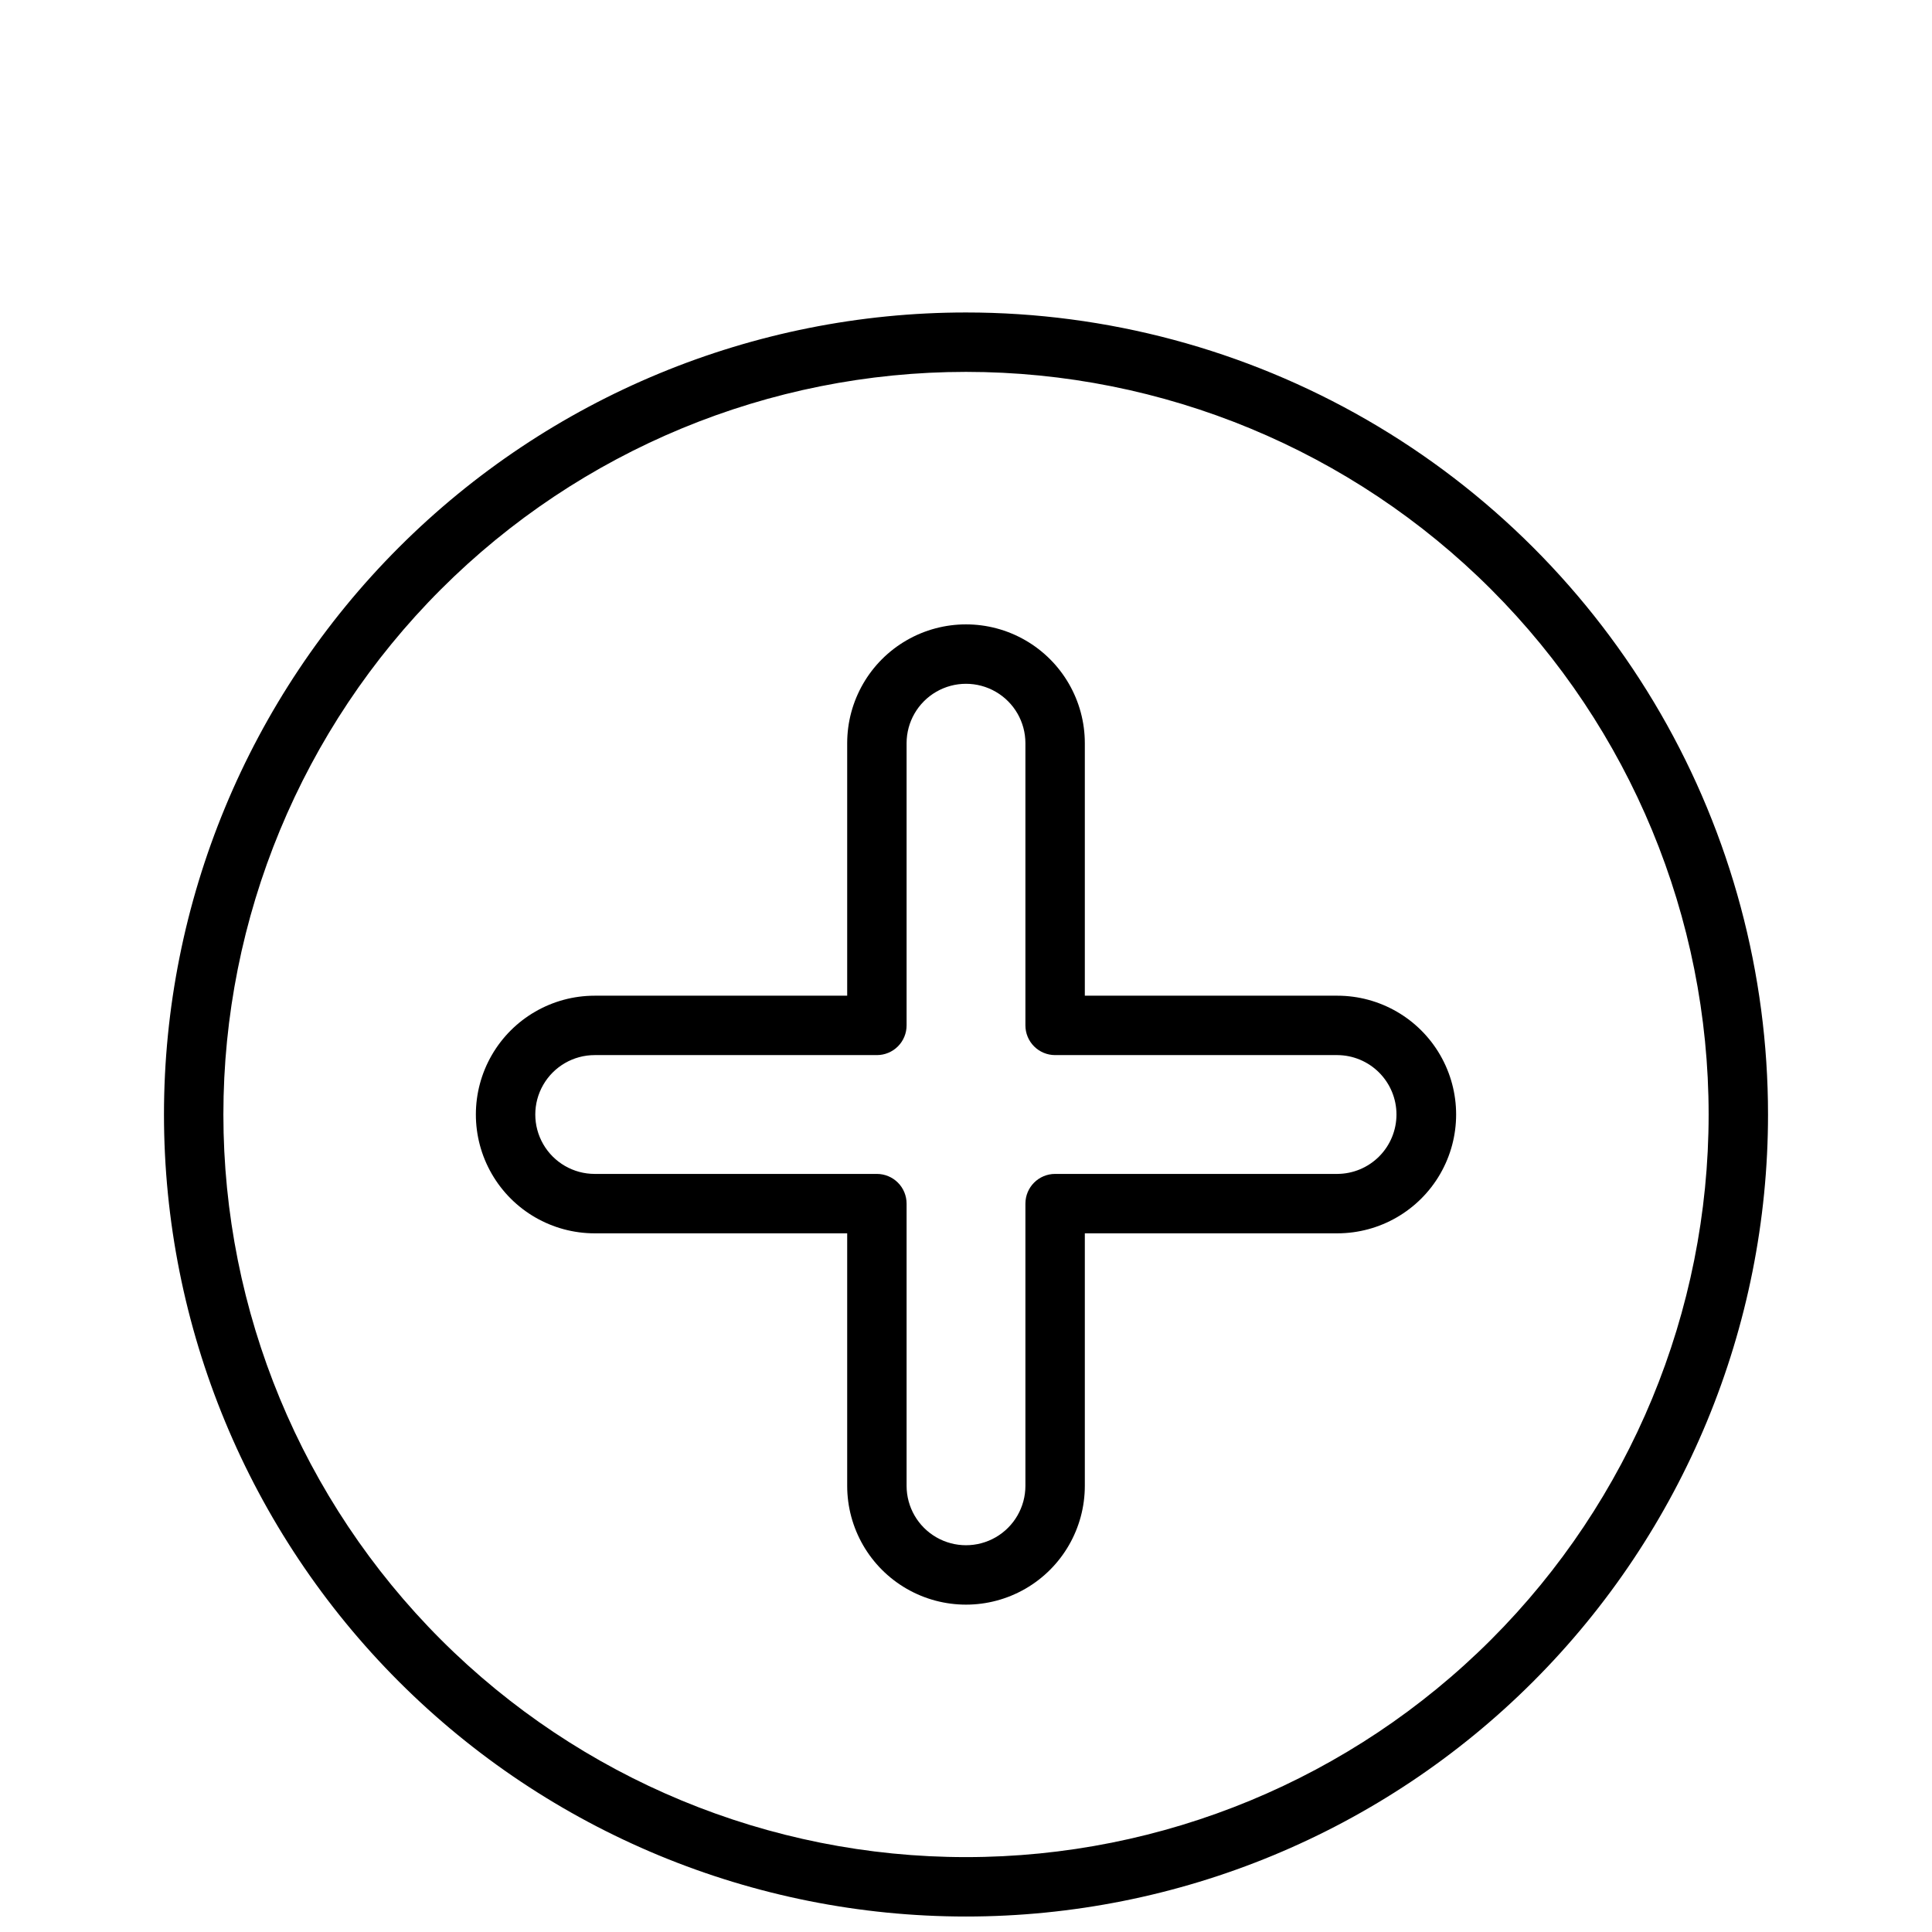
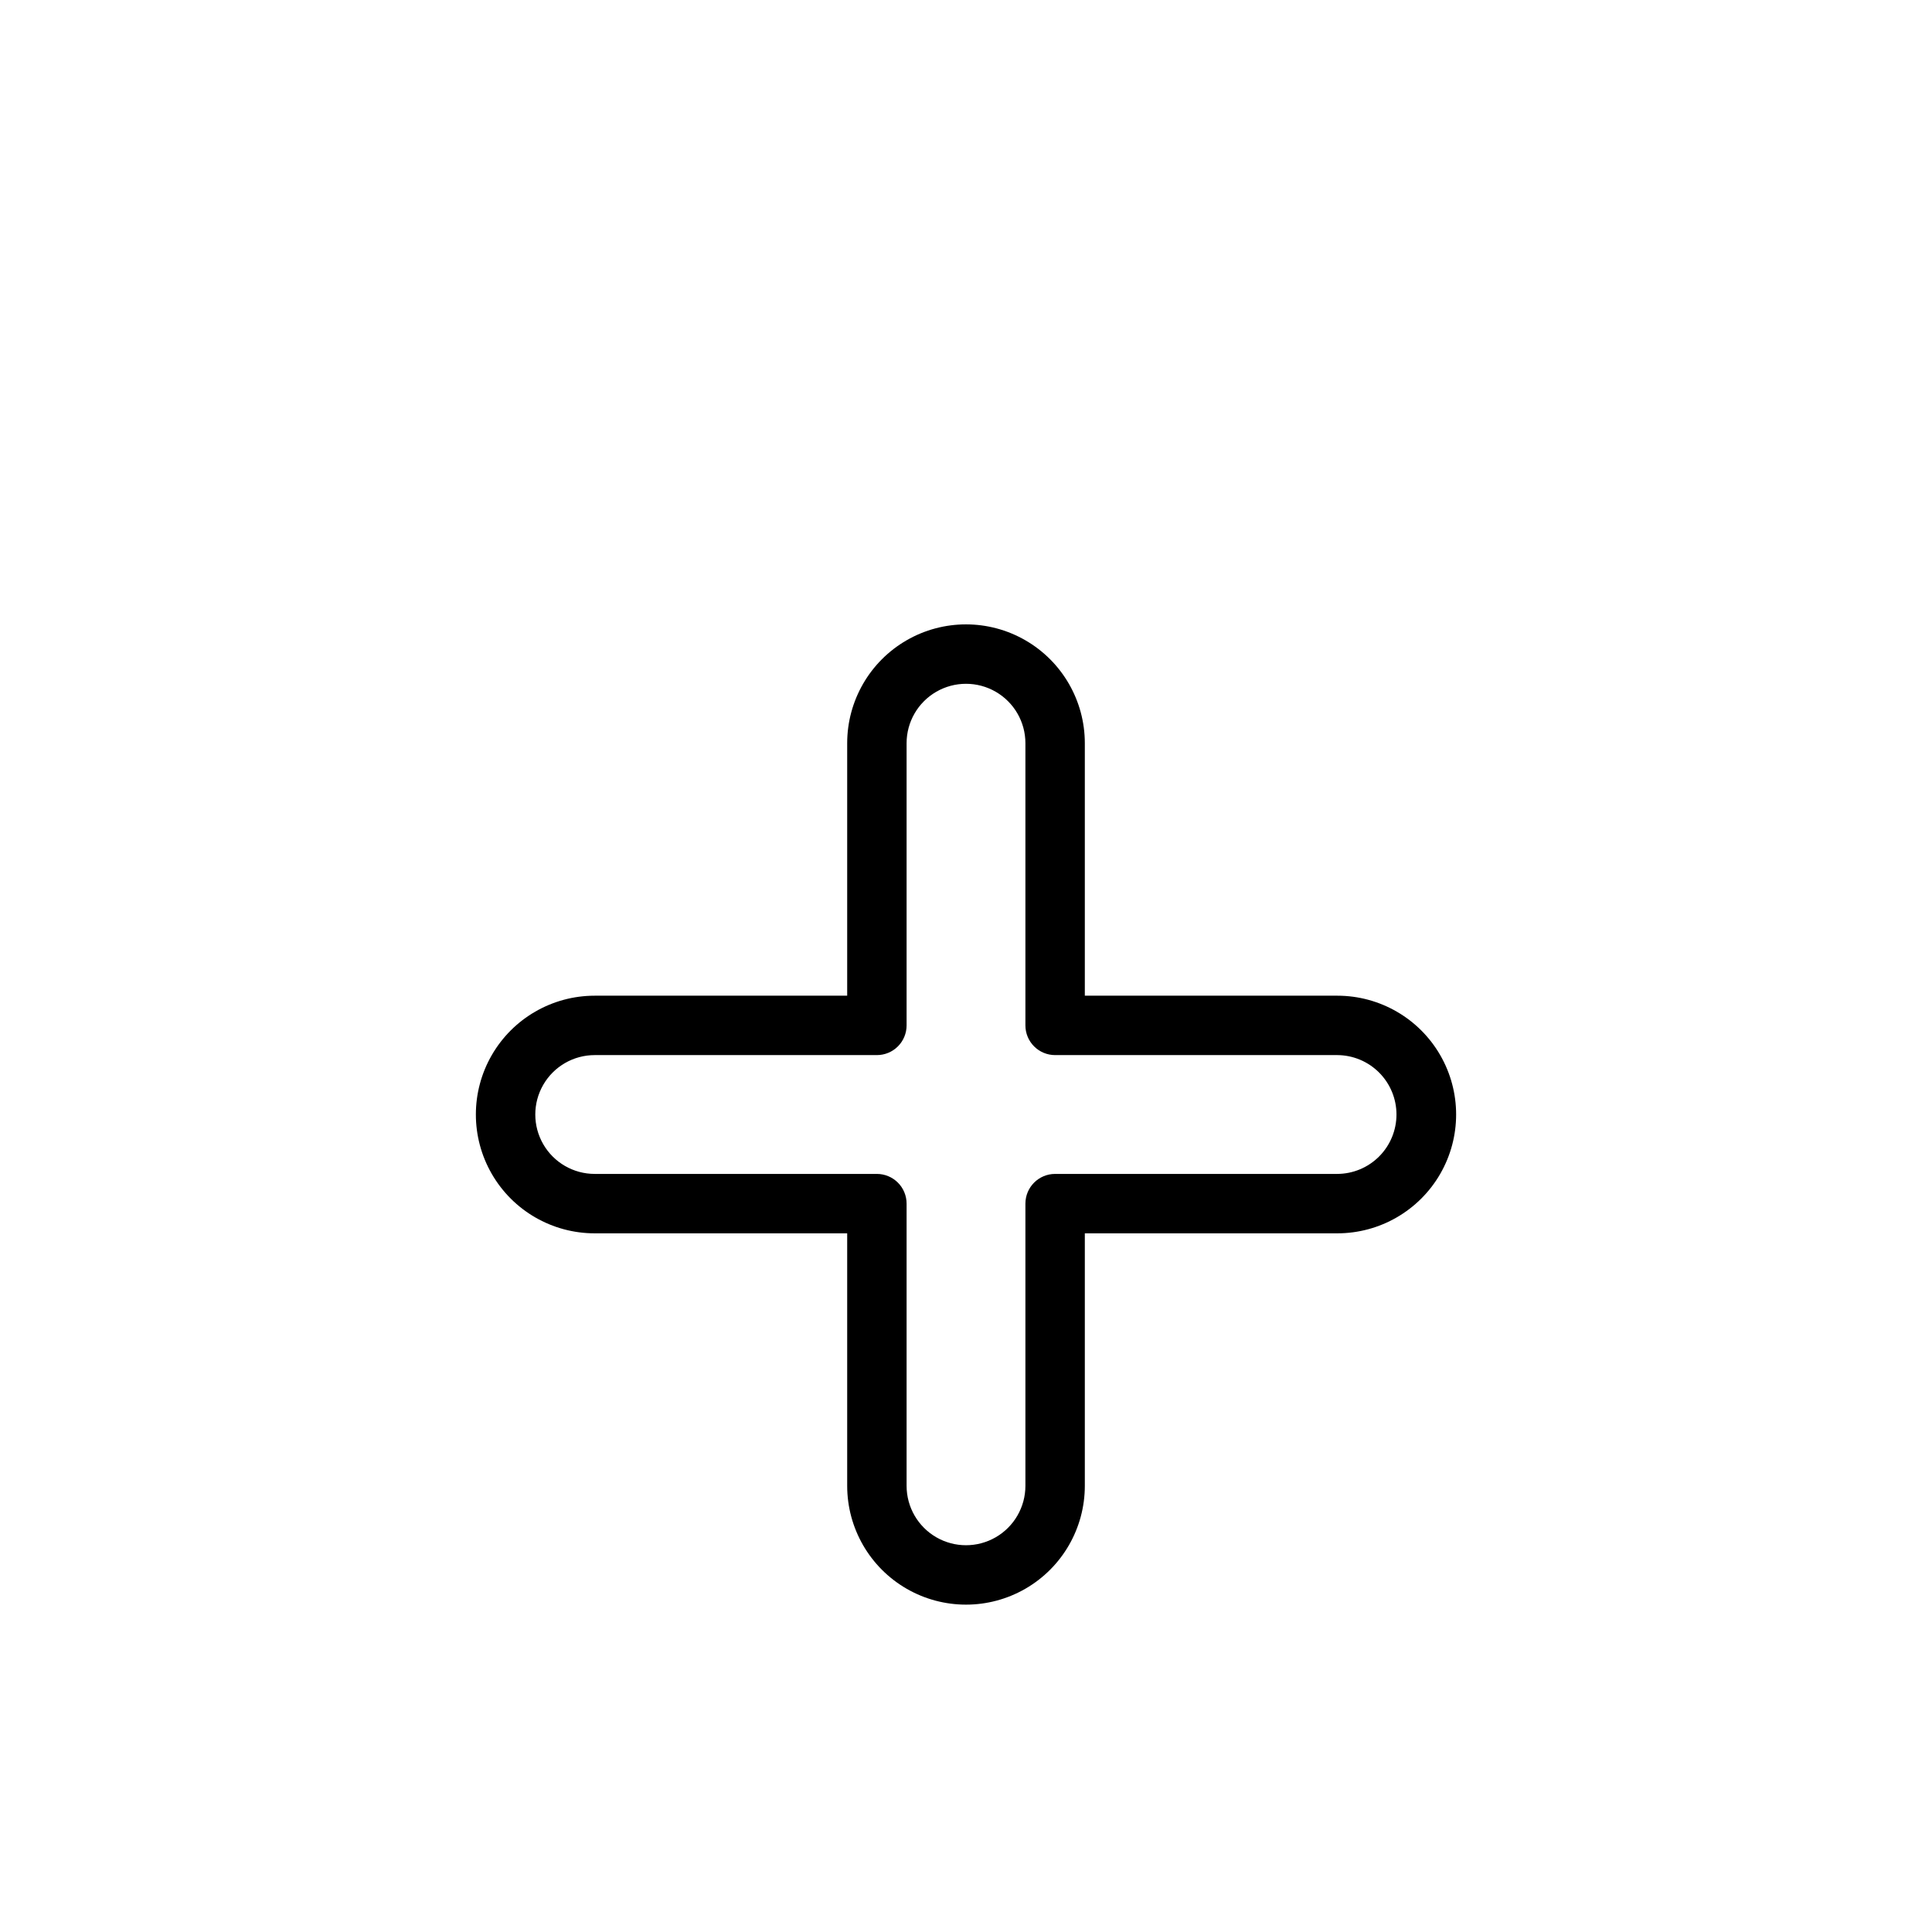
<svg xmlns="http://www.w3.org/2000/svg" width="800px" height="800px" version="1.1" viewBox="144 144 512 512">
  <defs>
    <clipPath id="a">
      <path d="m187 226h426v425.9h-426z" />
    </clipPath>
  </defs>
  <g clip-path="url(#a)">
-     <path d="m400 226.81c-56.371 0-110.43 22.395-150.29 62.254s-62.254 93.922-62.254 150.29 22.395 110.43 62.254 150.29c39.859 39.863 93.922 62.254 150.29 62.254 56.367 0 110.43-22.391 150.29-62.254 39.859-39.859 62.254-93.918 62.254-150.29 0-37.309-9.82-73.961-28.477-106.27-18.652-32.309-45.484-59.141-77.797-77.797-32.309-18.652-68.961-28.477-106.27-28.477zm0 409.34v0.004c-52.195 0-102.25-20.734-139.16-57.641-36.906-36.91-57.641-86.965-57.641-139.16s20.734-102.25 57.641-139.16 86.965-57.641 139.16-57.641c52.191 0 102.25 20.734 139.16 57.641 36.91 36.906 57.645 86.965 57.645 139.16s-20.734 102.25-57.645 139.16c-36.906 36.906-86.965 57.641-139.16 57.641z" />
-   </g>
+     </g>
  <path d="m498.4 407.87h-66.91v-66.914c0-11.25-6.004-21.645-15.746-27.27-9.742-5.625-21.746-5.625-31.488 0-9.742 5.625-15.742 16.02-15.742 27.27v66.914h-66.914c-11.25 0-21.645 6-27.27 15.742-5.625 9.742-5.625 21.746 0 31.488 5.625 9.742 16.02 15.746 27.27 15.746h66.914v66.914-0.004c0 11.25 6 21.645 15.742 27.27 9.742 5.625 21.746 5.625 31.488 0 9.742-5.625 15.746-16.02 15.746-27.27v-66.91h66.914-0.004c11.25 0 21.645-6.004 27.27-15.746 5.625-9.742 5.625-21.746 0-31.488-5.625-9.742-16.02-15.742-27.27-15.742zm11.098 42.586h0.004c-2.941 2.957-6.934 4.629-11.102 4.644h-74.785c-4.348 0-7.871 3.527-7.871 7.875v74.785-0.004c0 5.625-3 10.824-7.871 13.637s-10.875 2.812-15.746 0-7.871-8.012-7.871-13.637v-74.781c0-2.09-0.828-4.094-2.305-5.566-1.477-1.477-3.481-2.309-5.566-2.309h-74.785c-5.625 0-10.82-3-13.633-7.871-2.812-4.871-2.812-10.871 0-15.742 2.812-4.871 8.008-7.875 13.633-7.875h74.785c2.086 0 4.09-0.828 5.566-2.305 1.477-1.477 2.305-3.477 2.305-5.566v-74.785c0-5.625 3-10.82 7.871-13.633s10.875-2.812 15.746 0 7.871 8.008 7.871 13.633v74.785c0 2.09 0.828 4.09 2.305 5.566 1.477 1.477 3.481 2.305 5.566 2.305h74.785c4.164 0.02 8.148 1.684 11.086 4.633 2.938 2.949 4.59 6.941 4.594 11.102 0 4.164-1.645 8.16-4.578 11.109z" />
</svg>